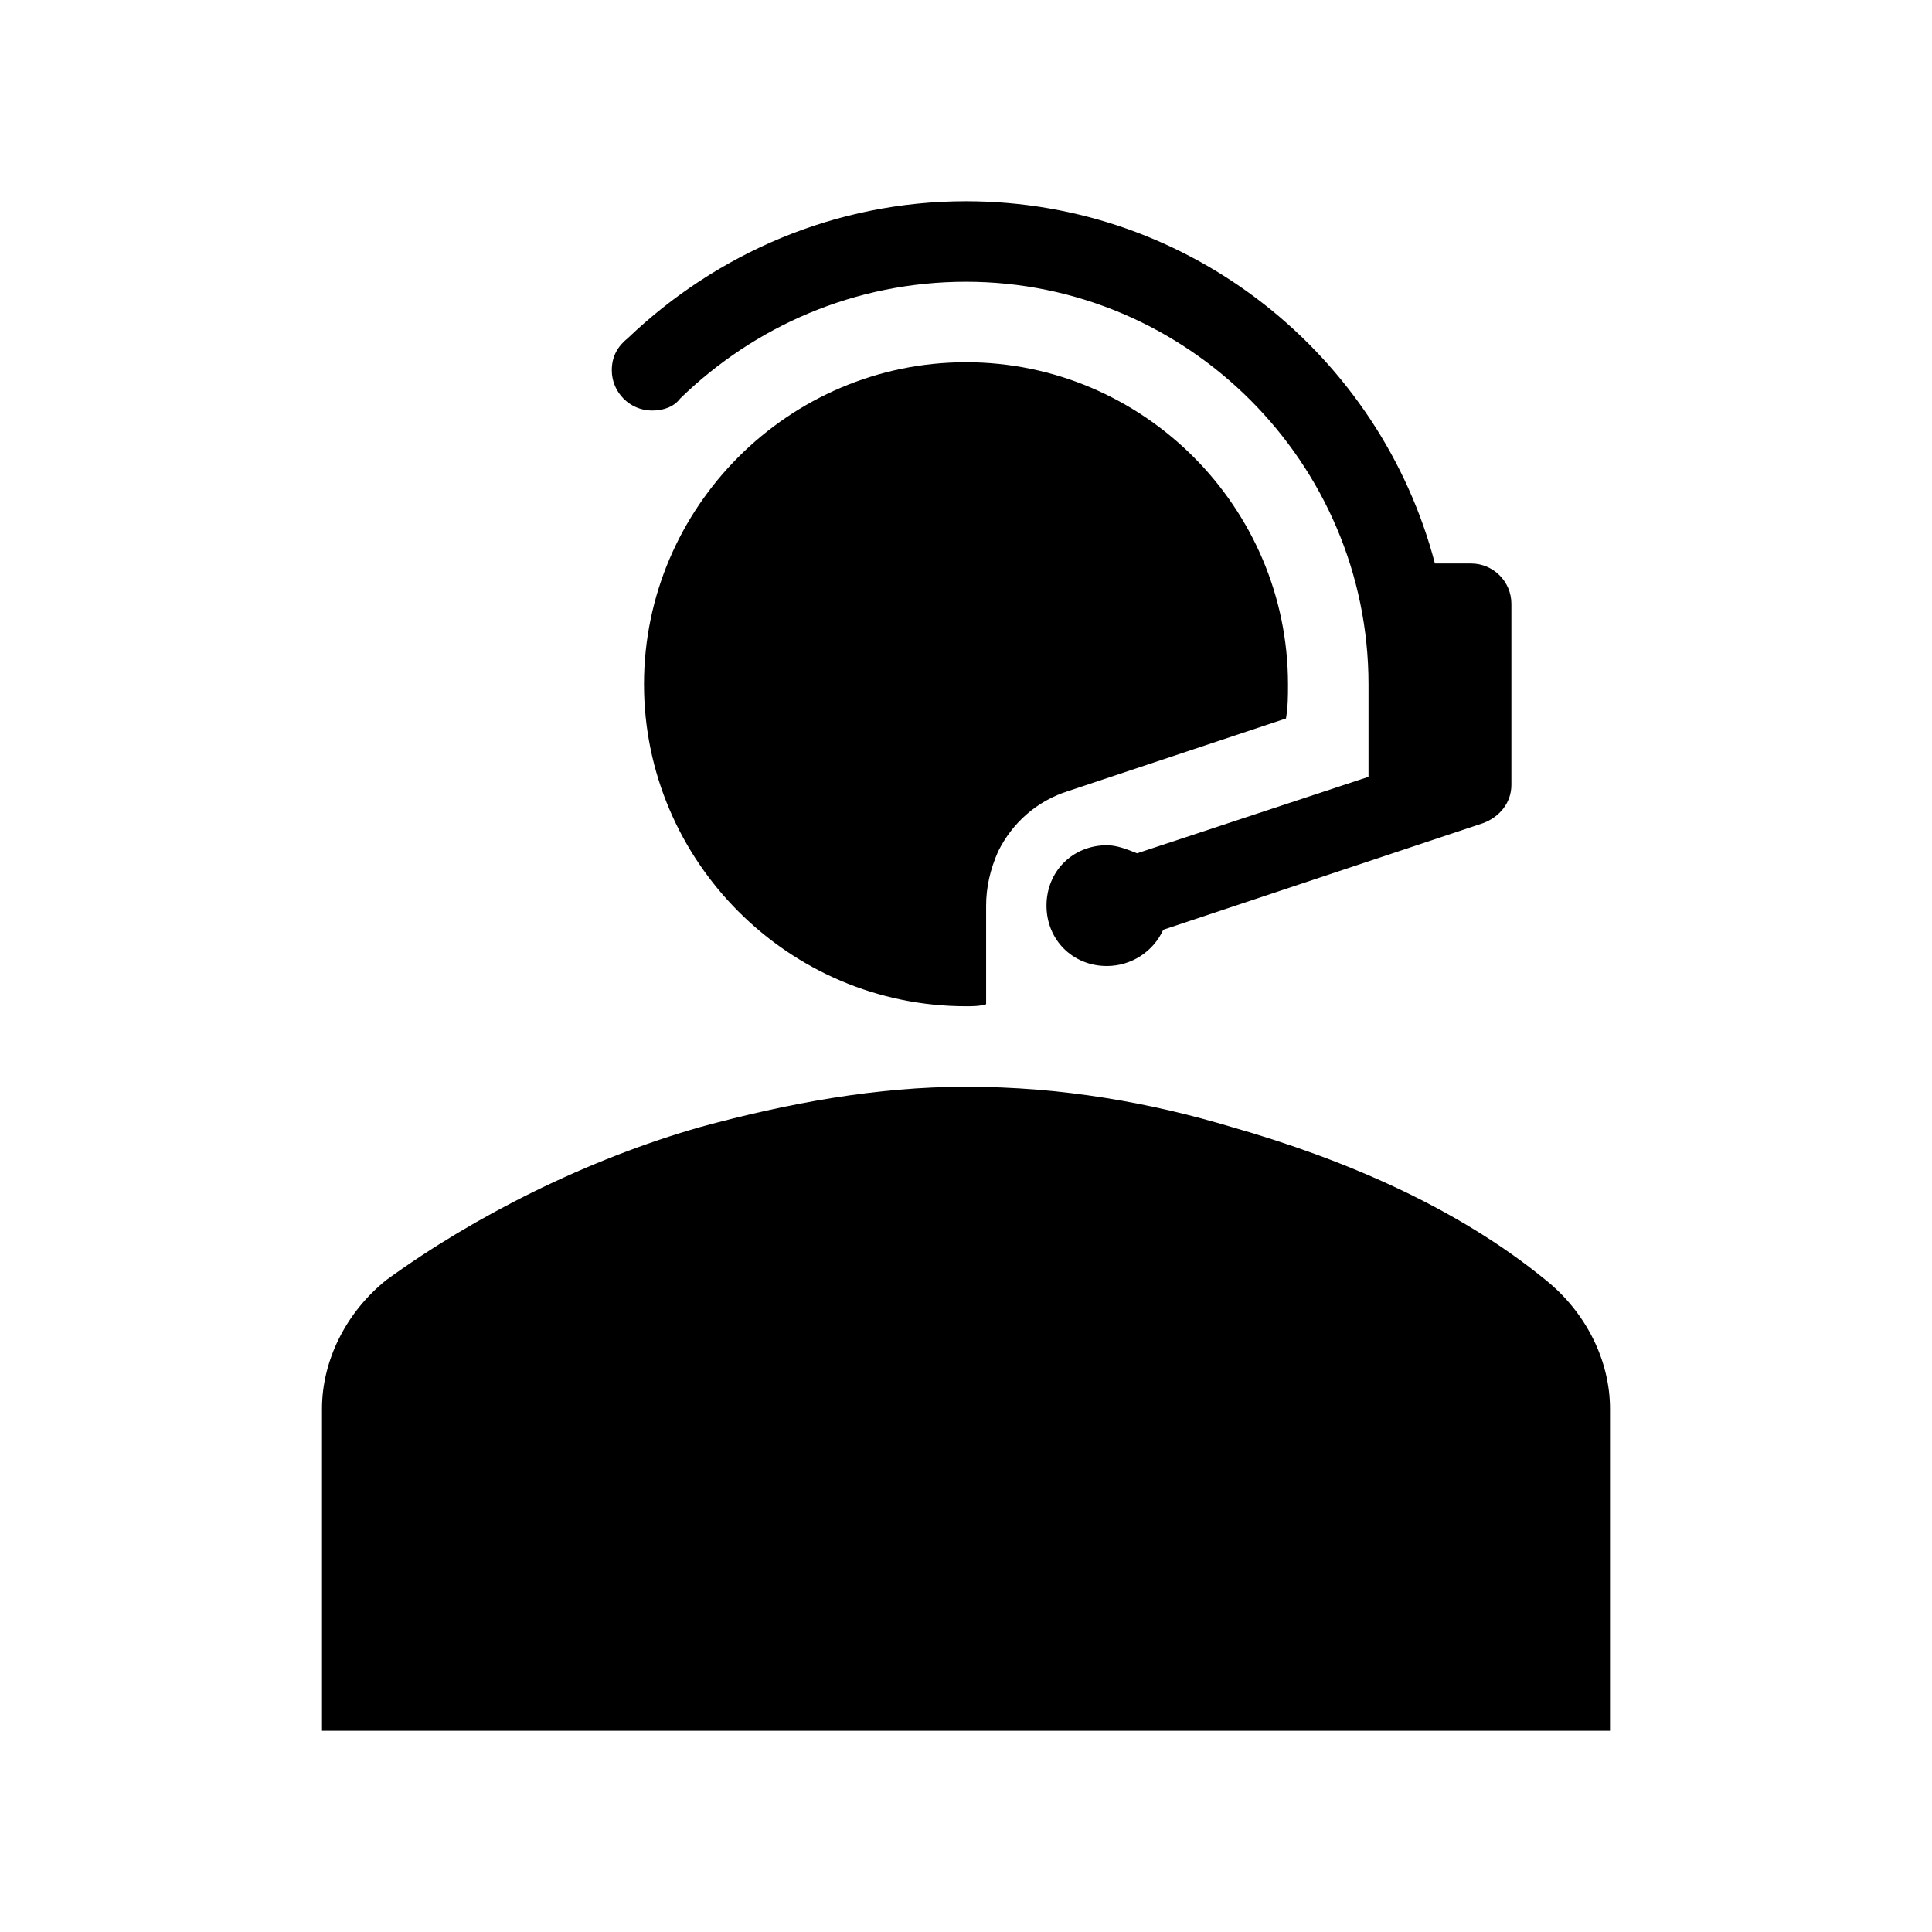
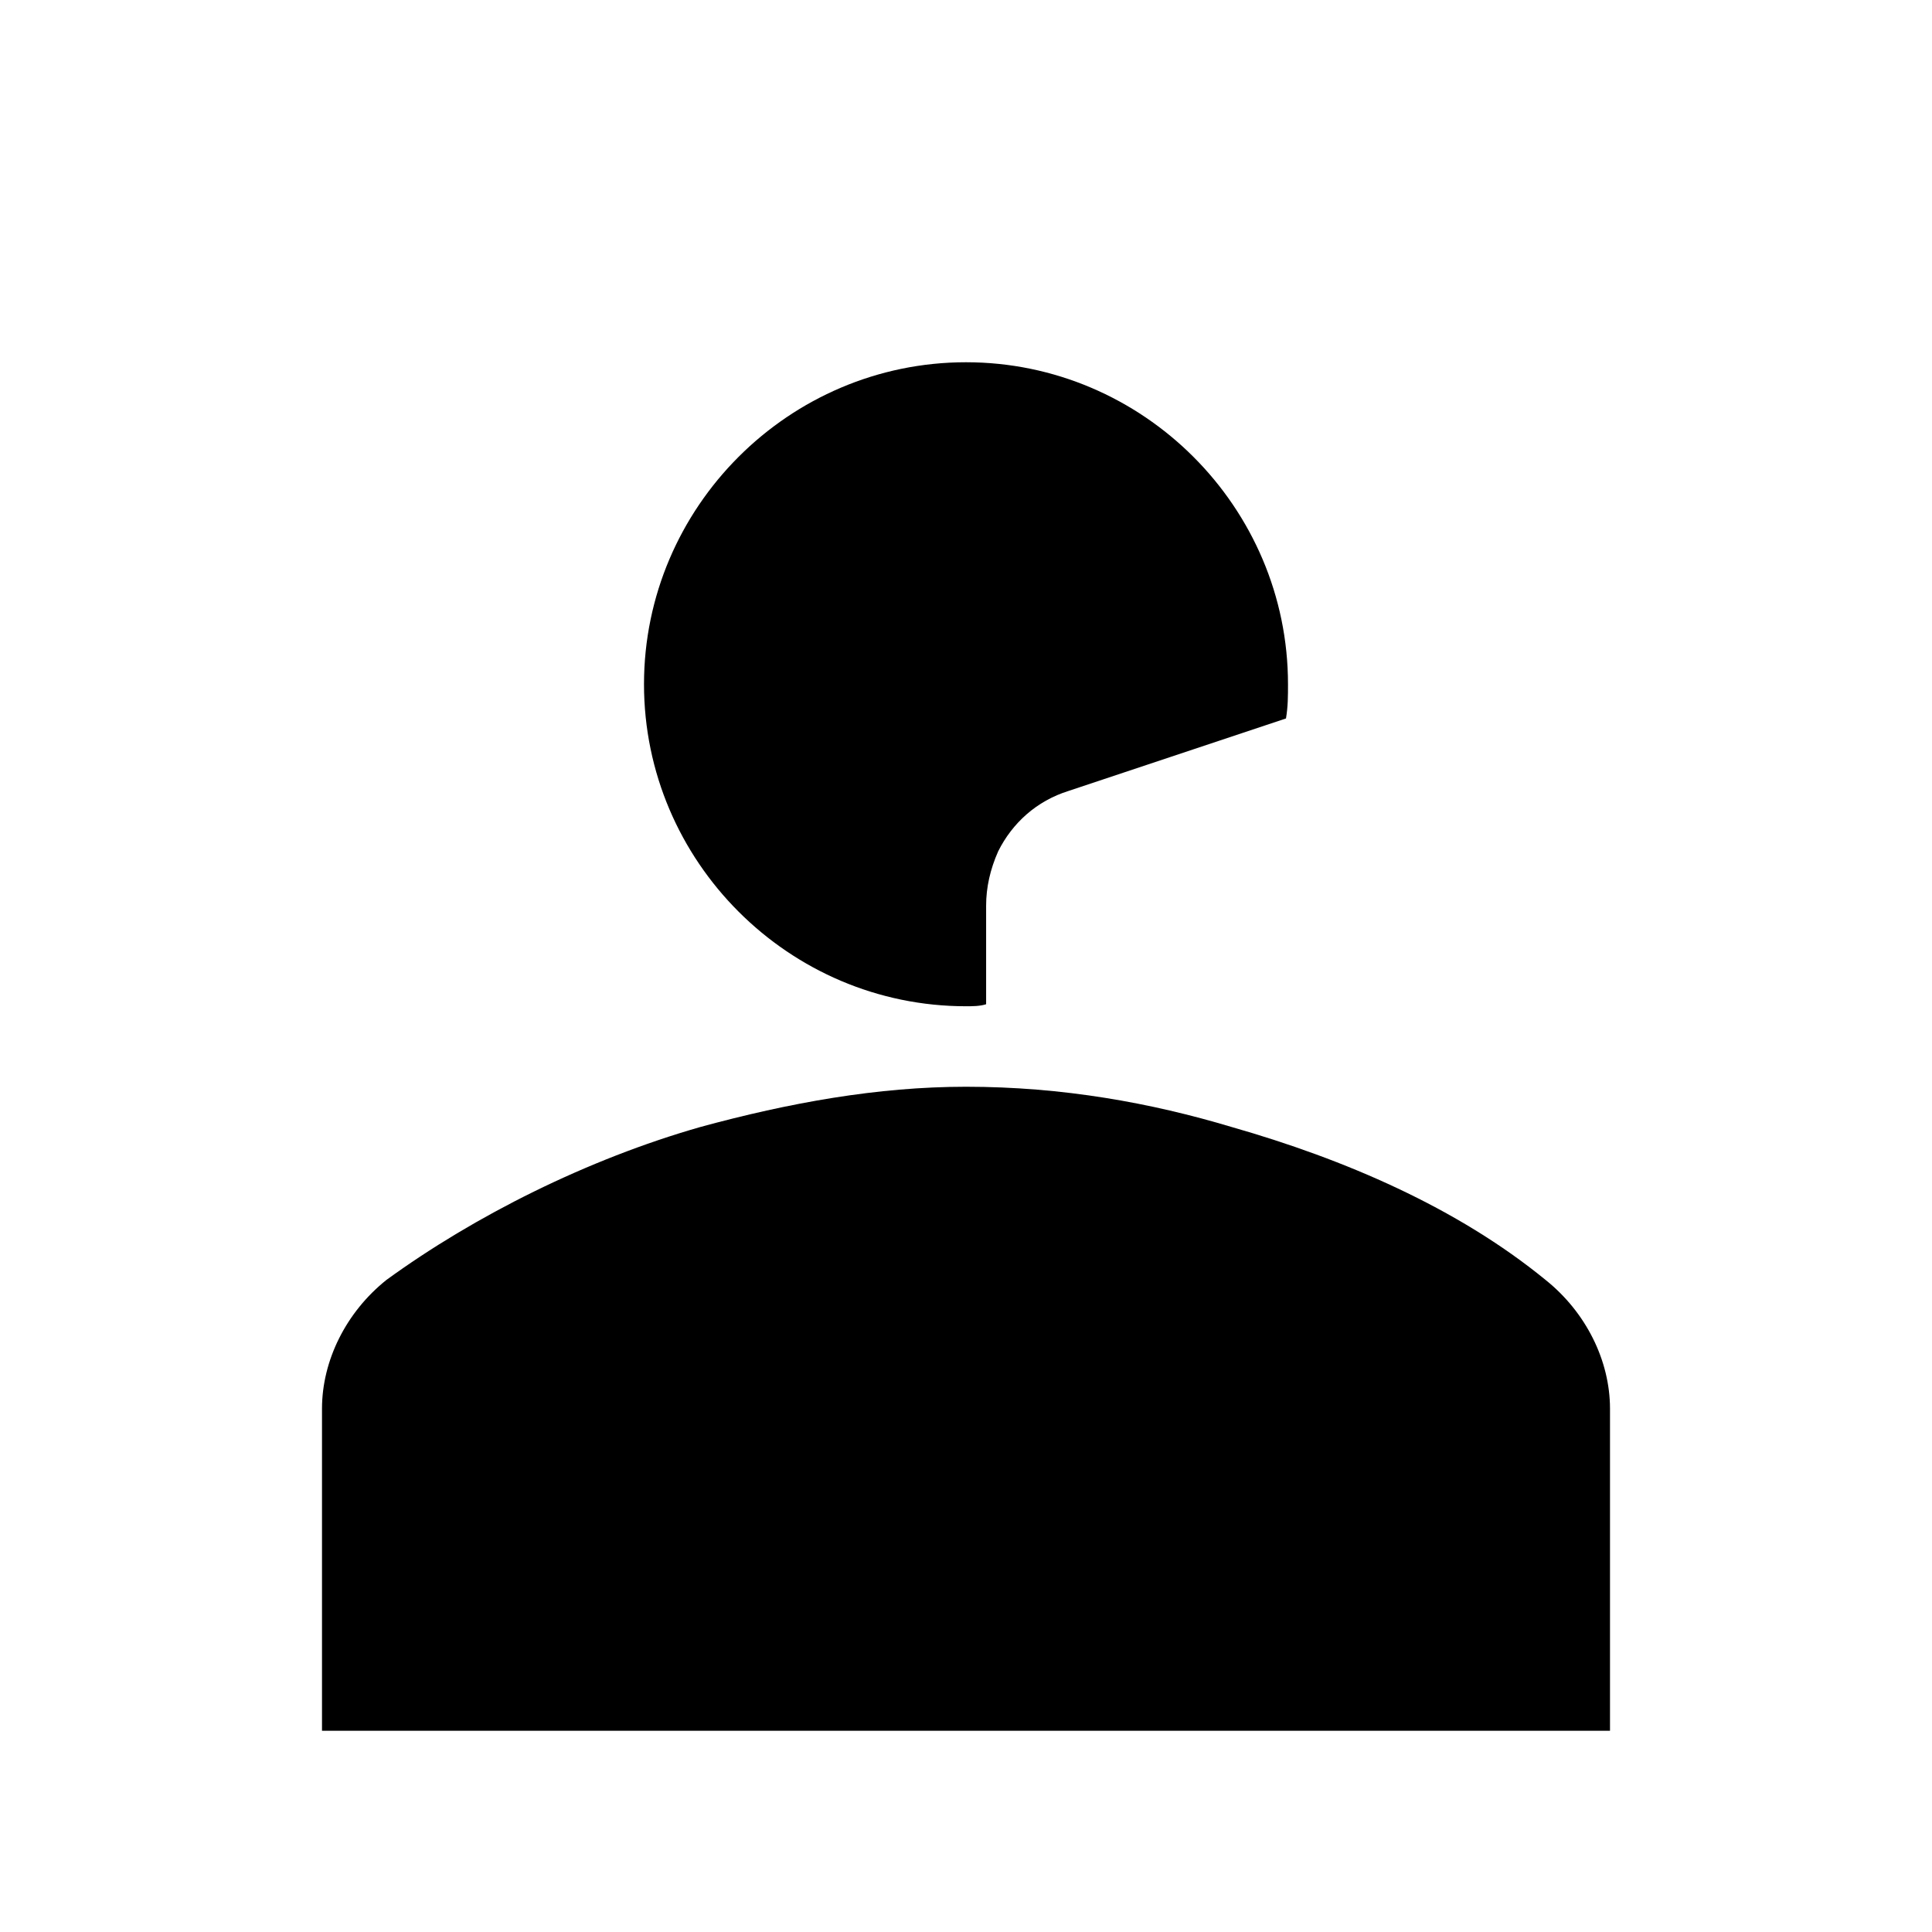
<svg xmlns="http://www.w3.org/2000/svg" width="584" height="584" xml:space="preserve" overflow="hidden">
  <g transform="translate(-348 -68)">
    <path d="M815.2 454.9C788.433 433 754.367 418.4 720.3 408.667 695.967 401.367 669.2 396.5 640 396.5 613.233 396.5 586.467 401.367 559.7 408.667 525.633 418.4 491.567 435.433 464.8 454.9 452.633 464.633 445.333 479.233 445.333 493.833L445.333 591.167 834.667 591.167 834.667 493.833C834.667 479.233 827.367 464.633 815.2 454.9Z" />
-     <path d="M545.1 192.1C548.75 192.1 551.792 190.883 553.617 188.45L553.617 188.45C576.125 166.55 606.542 153.167 640 153.167 706.917 153.167 761.667 207.917 761.667 274.833L761.667 302.817 691.708 325.933C688.667 324.717 685.625 323.5 682.583 323.5 672.242 323.5 664.333 331.408 664.333 341.75 664.333 352.092 672.242 360 682.583 360 689.883 360 696.575 355.742 699.617 349.05L796.342 316.808C801.208 314.983 804.858 310.725 804.858 305.25L804.858 250.5C804.858 243.808 799.383 238.333 792.692 238.333L781.742 238.333C765.317 175.675 708.133 128.833 640 128.833 600.458 128.833 564.567 144.65 537.8 170.2 534.758 172.633 532.933 175.675 532.933 179.933 532.933 186.625 538.408 192.1 545.1 192.1Z" />
    <path d="M736.725 285.175C737.333 281.525 737.333 278.483 737.333 274.833 737.333 221.3 693.533 177.5 640 177.5 586.467 177.5 542.667 221.3 542.667 274.833 542.667 328.367 586.467 372.167 640 372.167 641.825 372.167 644.258 372.167 646.083 371.558L646.083 341.75 646.083 341.75C646.083 336.275 647.3 330.8 649.733 325.325 653.992 316.808 661.292 310.117 671.025 307.075L736.725 285.175Z" />
  </g>
</svg>